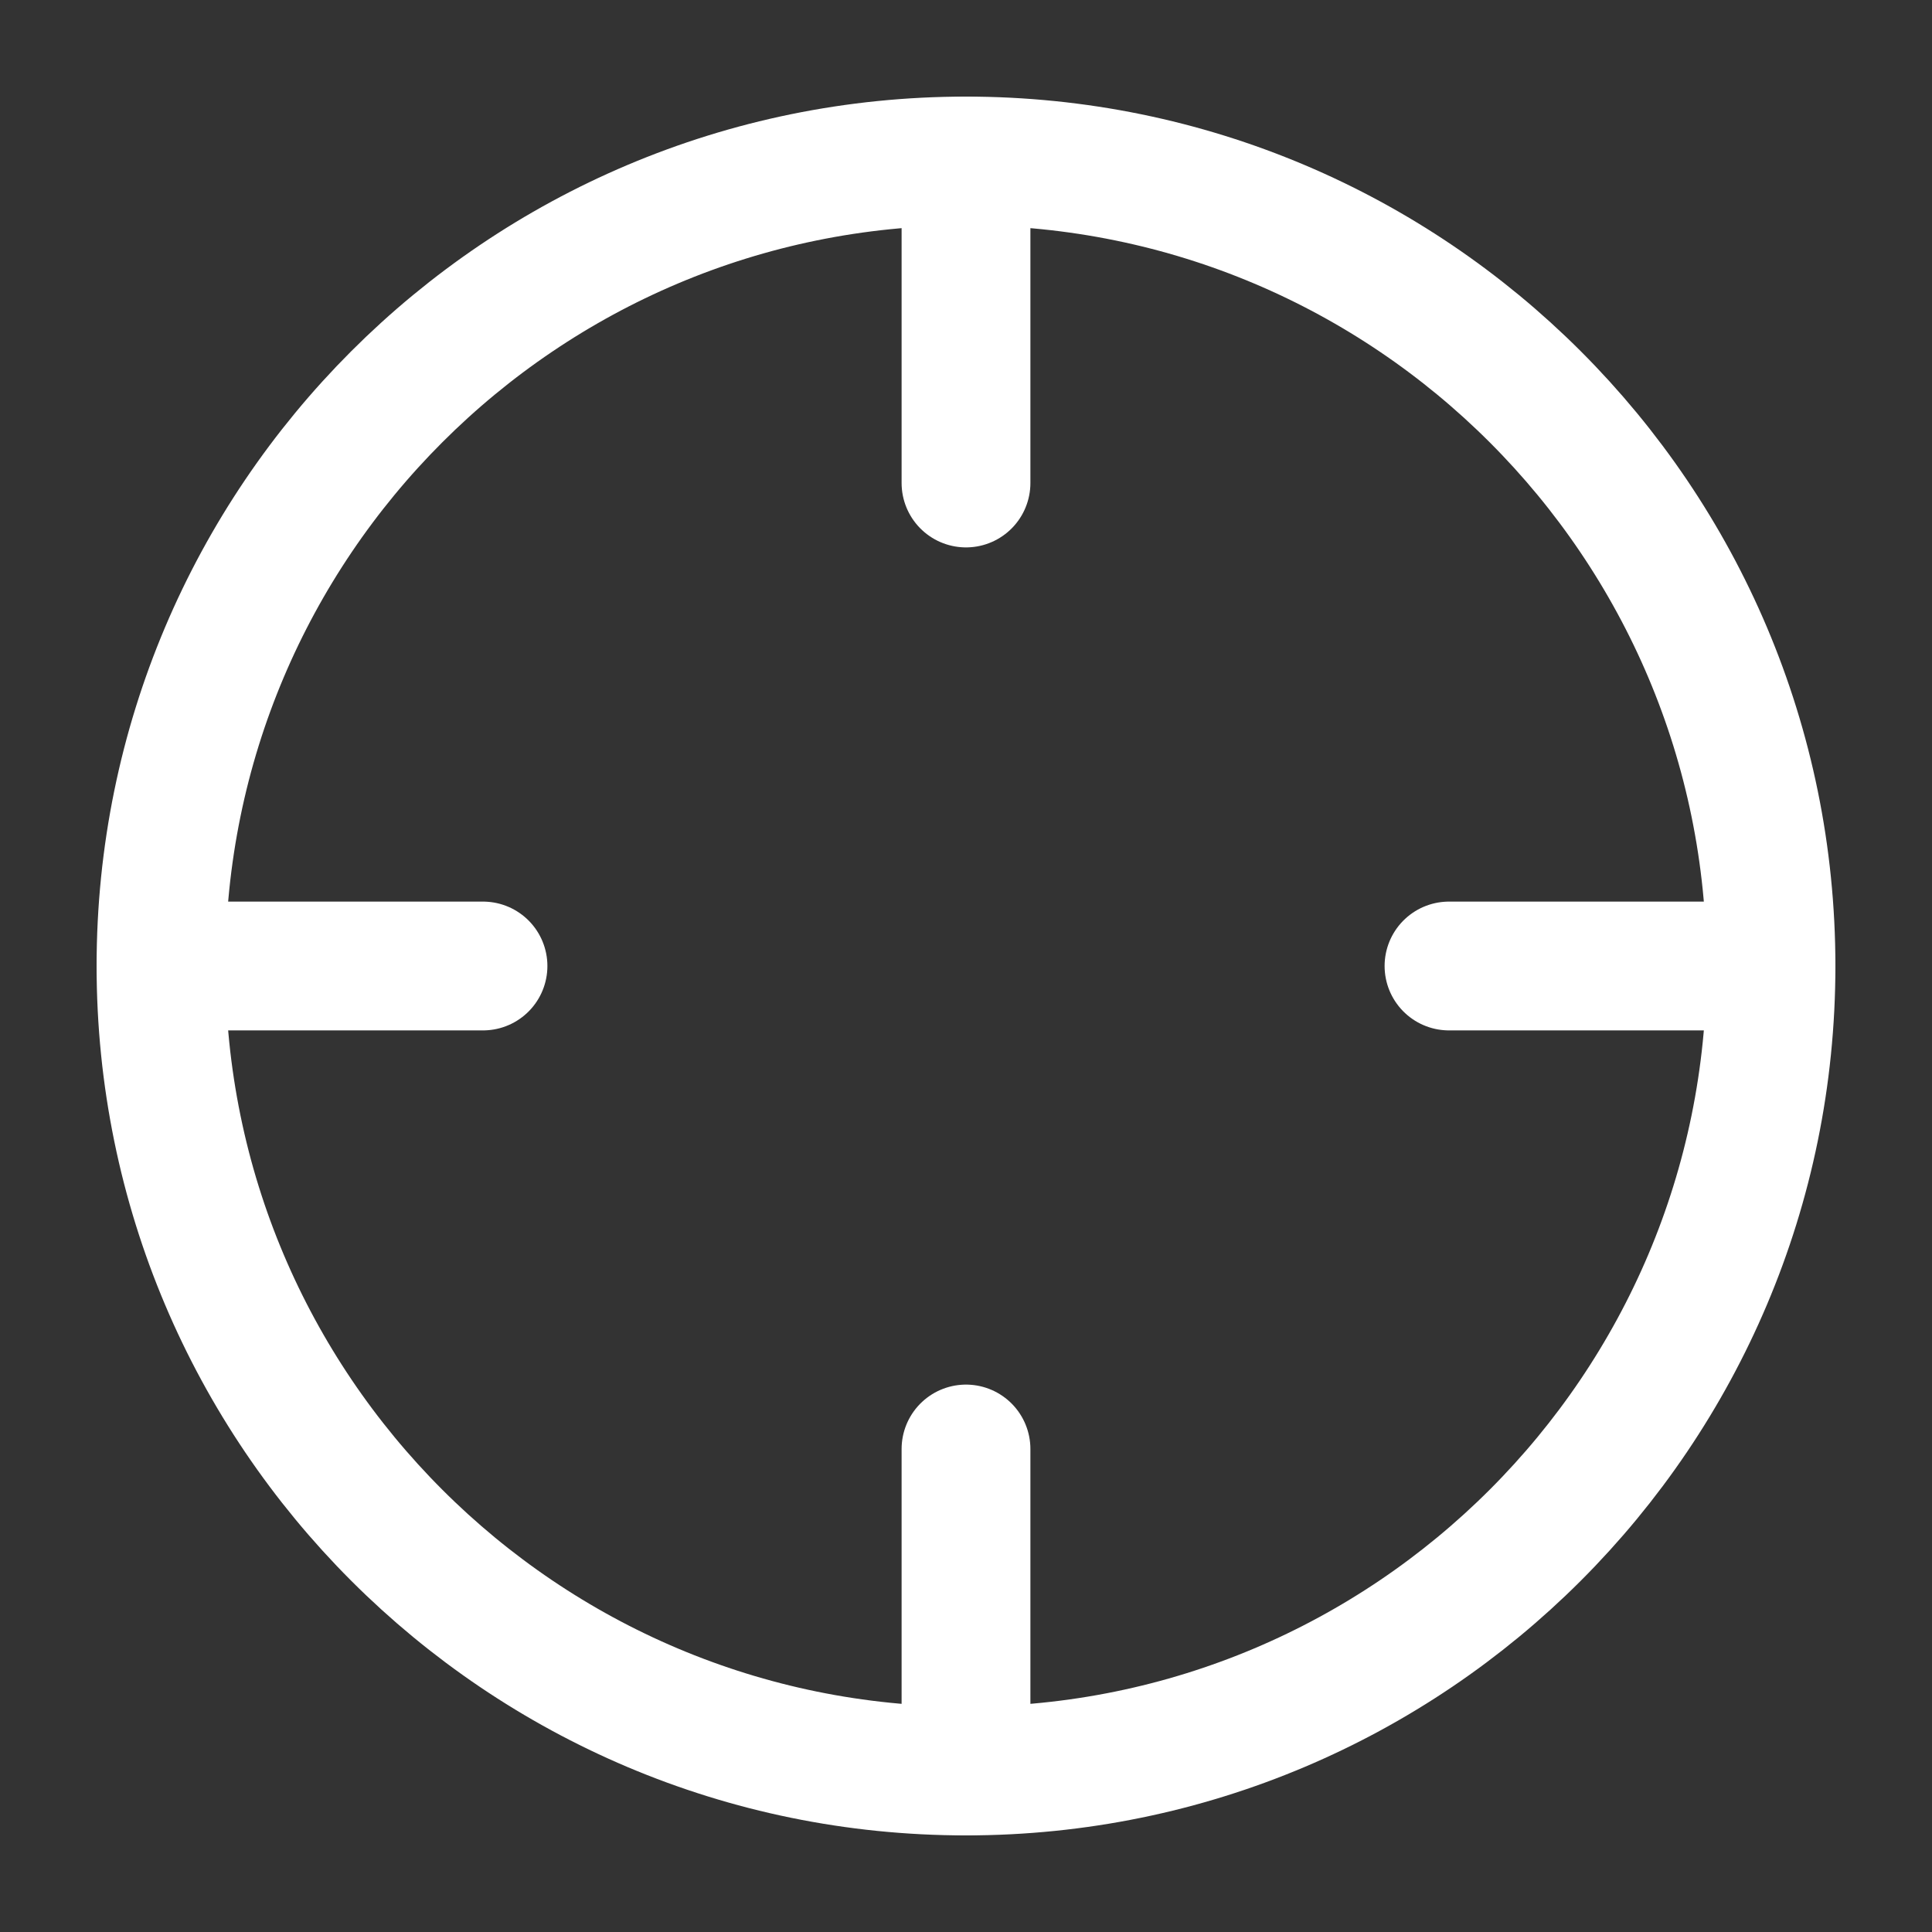
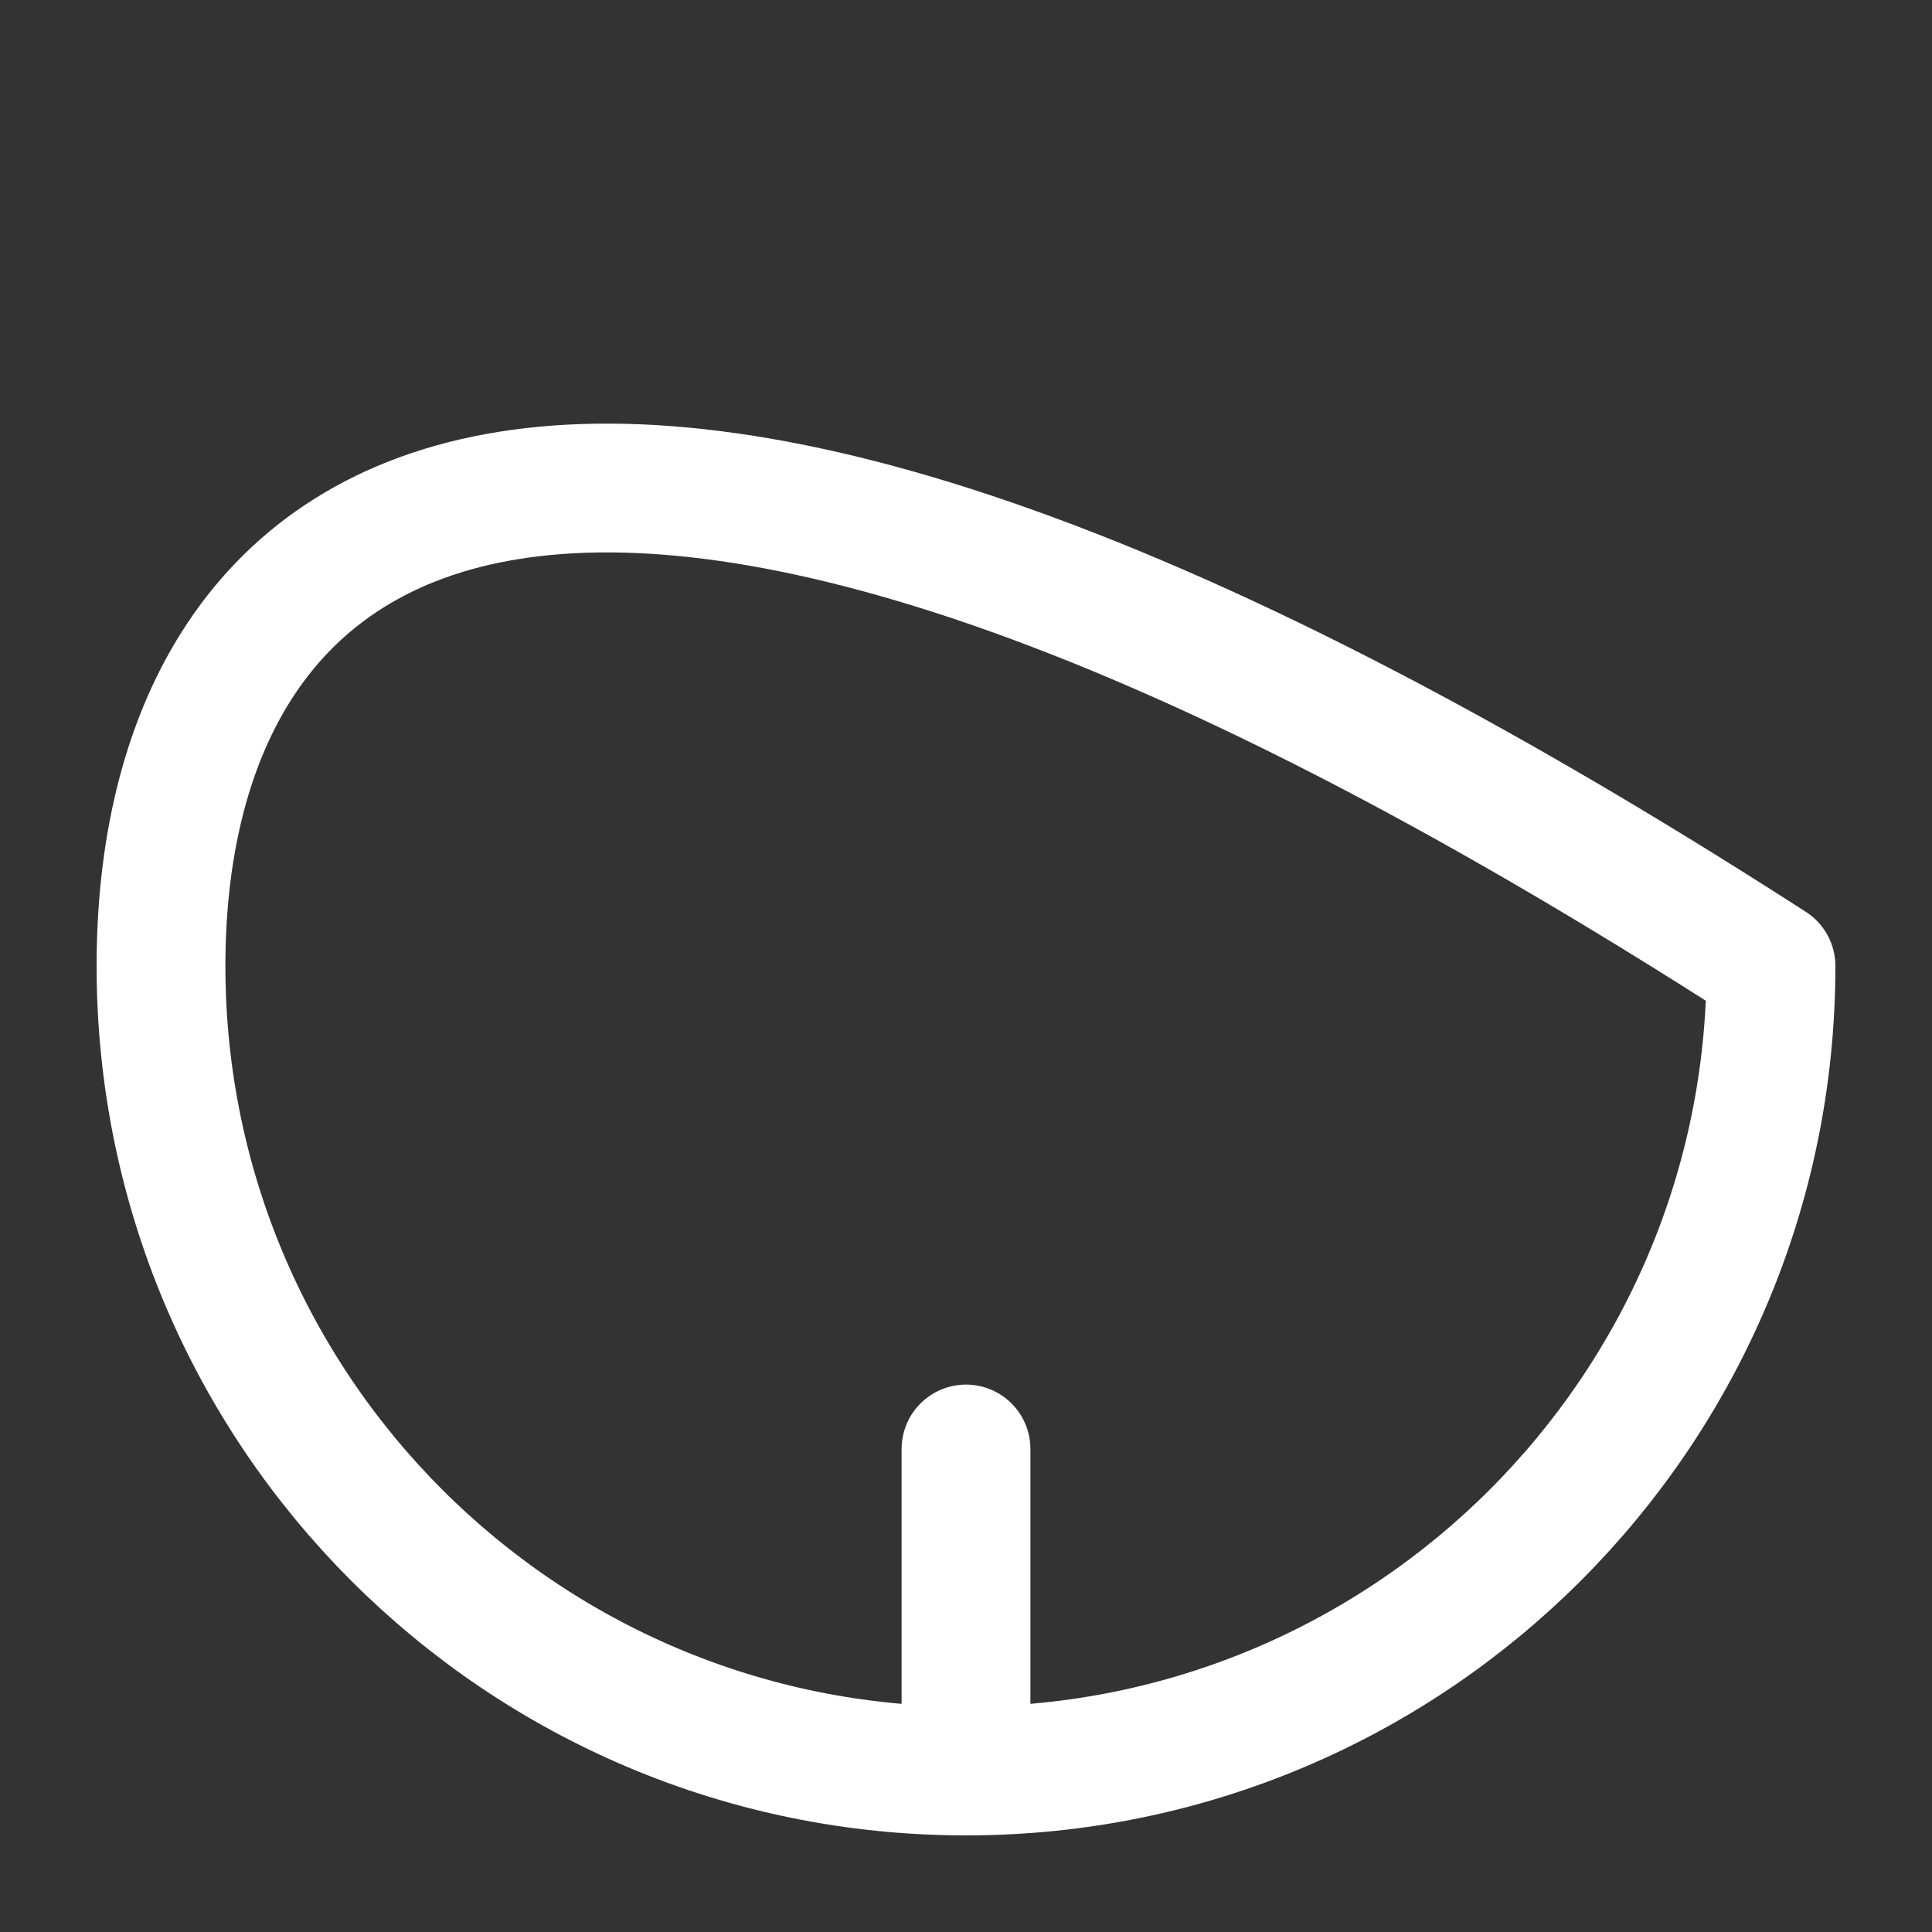
<svg xmlns="http://www.w3.org/2000/svg" width="30" height="30" viewBox="0 0 30 30" fill="none">
  <rect x="0" y="0" width="30" height="30" fill="#333333" stroke="none" />
-   <path d="M15 27.5C21.904 27.5 27.5 21.904 27.5 15C27.5 8.096 21.904 2.5 15 2.5C8.096 2.5 2.5 8.096 2.5 15C2.5 21.904 8.096 27.5 15 27.5Z" stroke="white" stroke-width="2" stroke-linecap="round" stroke-linejoin="round" />
-   <path d="M27.5 15H22.5" stroke="white" stroke-width="2" stroke-linecap="round" stroke-linejoin="round" />
-   <path d="M7.5 15H2.5" stroke="white" stroke-width="2" stroke-linecap="round" stroke-linejoin="round" />
-   <path d="M15 7.5V2.5" stroke="white" stroke-width="2" stroke-linecap="round" stroke-linejoin="round" />
+   <path d="M15 27.5C21.904 27.5 27.5 21.904 27.5 15C8.096 2.5 2.5 8.096 2.5 15C2.5 21.904 8.096 27.5 15 27.5Z" stroke="white" stroke-width="2" stroke-linecap="round" stroke-linejoin="round" />
  <path d="M15 27.5V22.5" stroke="white" stroke-width="2" stroke-linecap="round" stroke-linejoin="round" />
</svg>